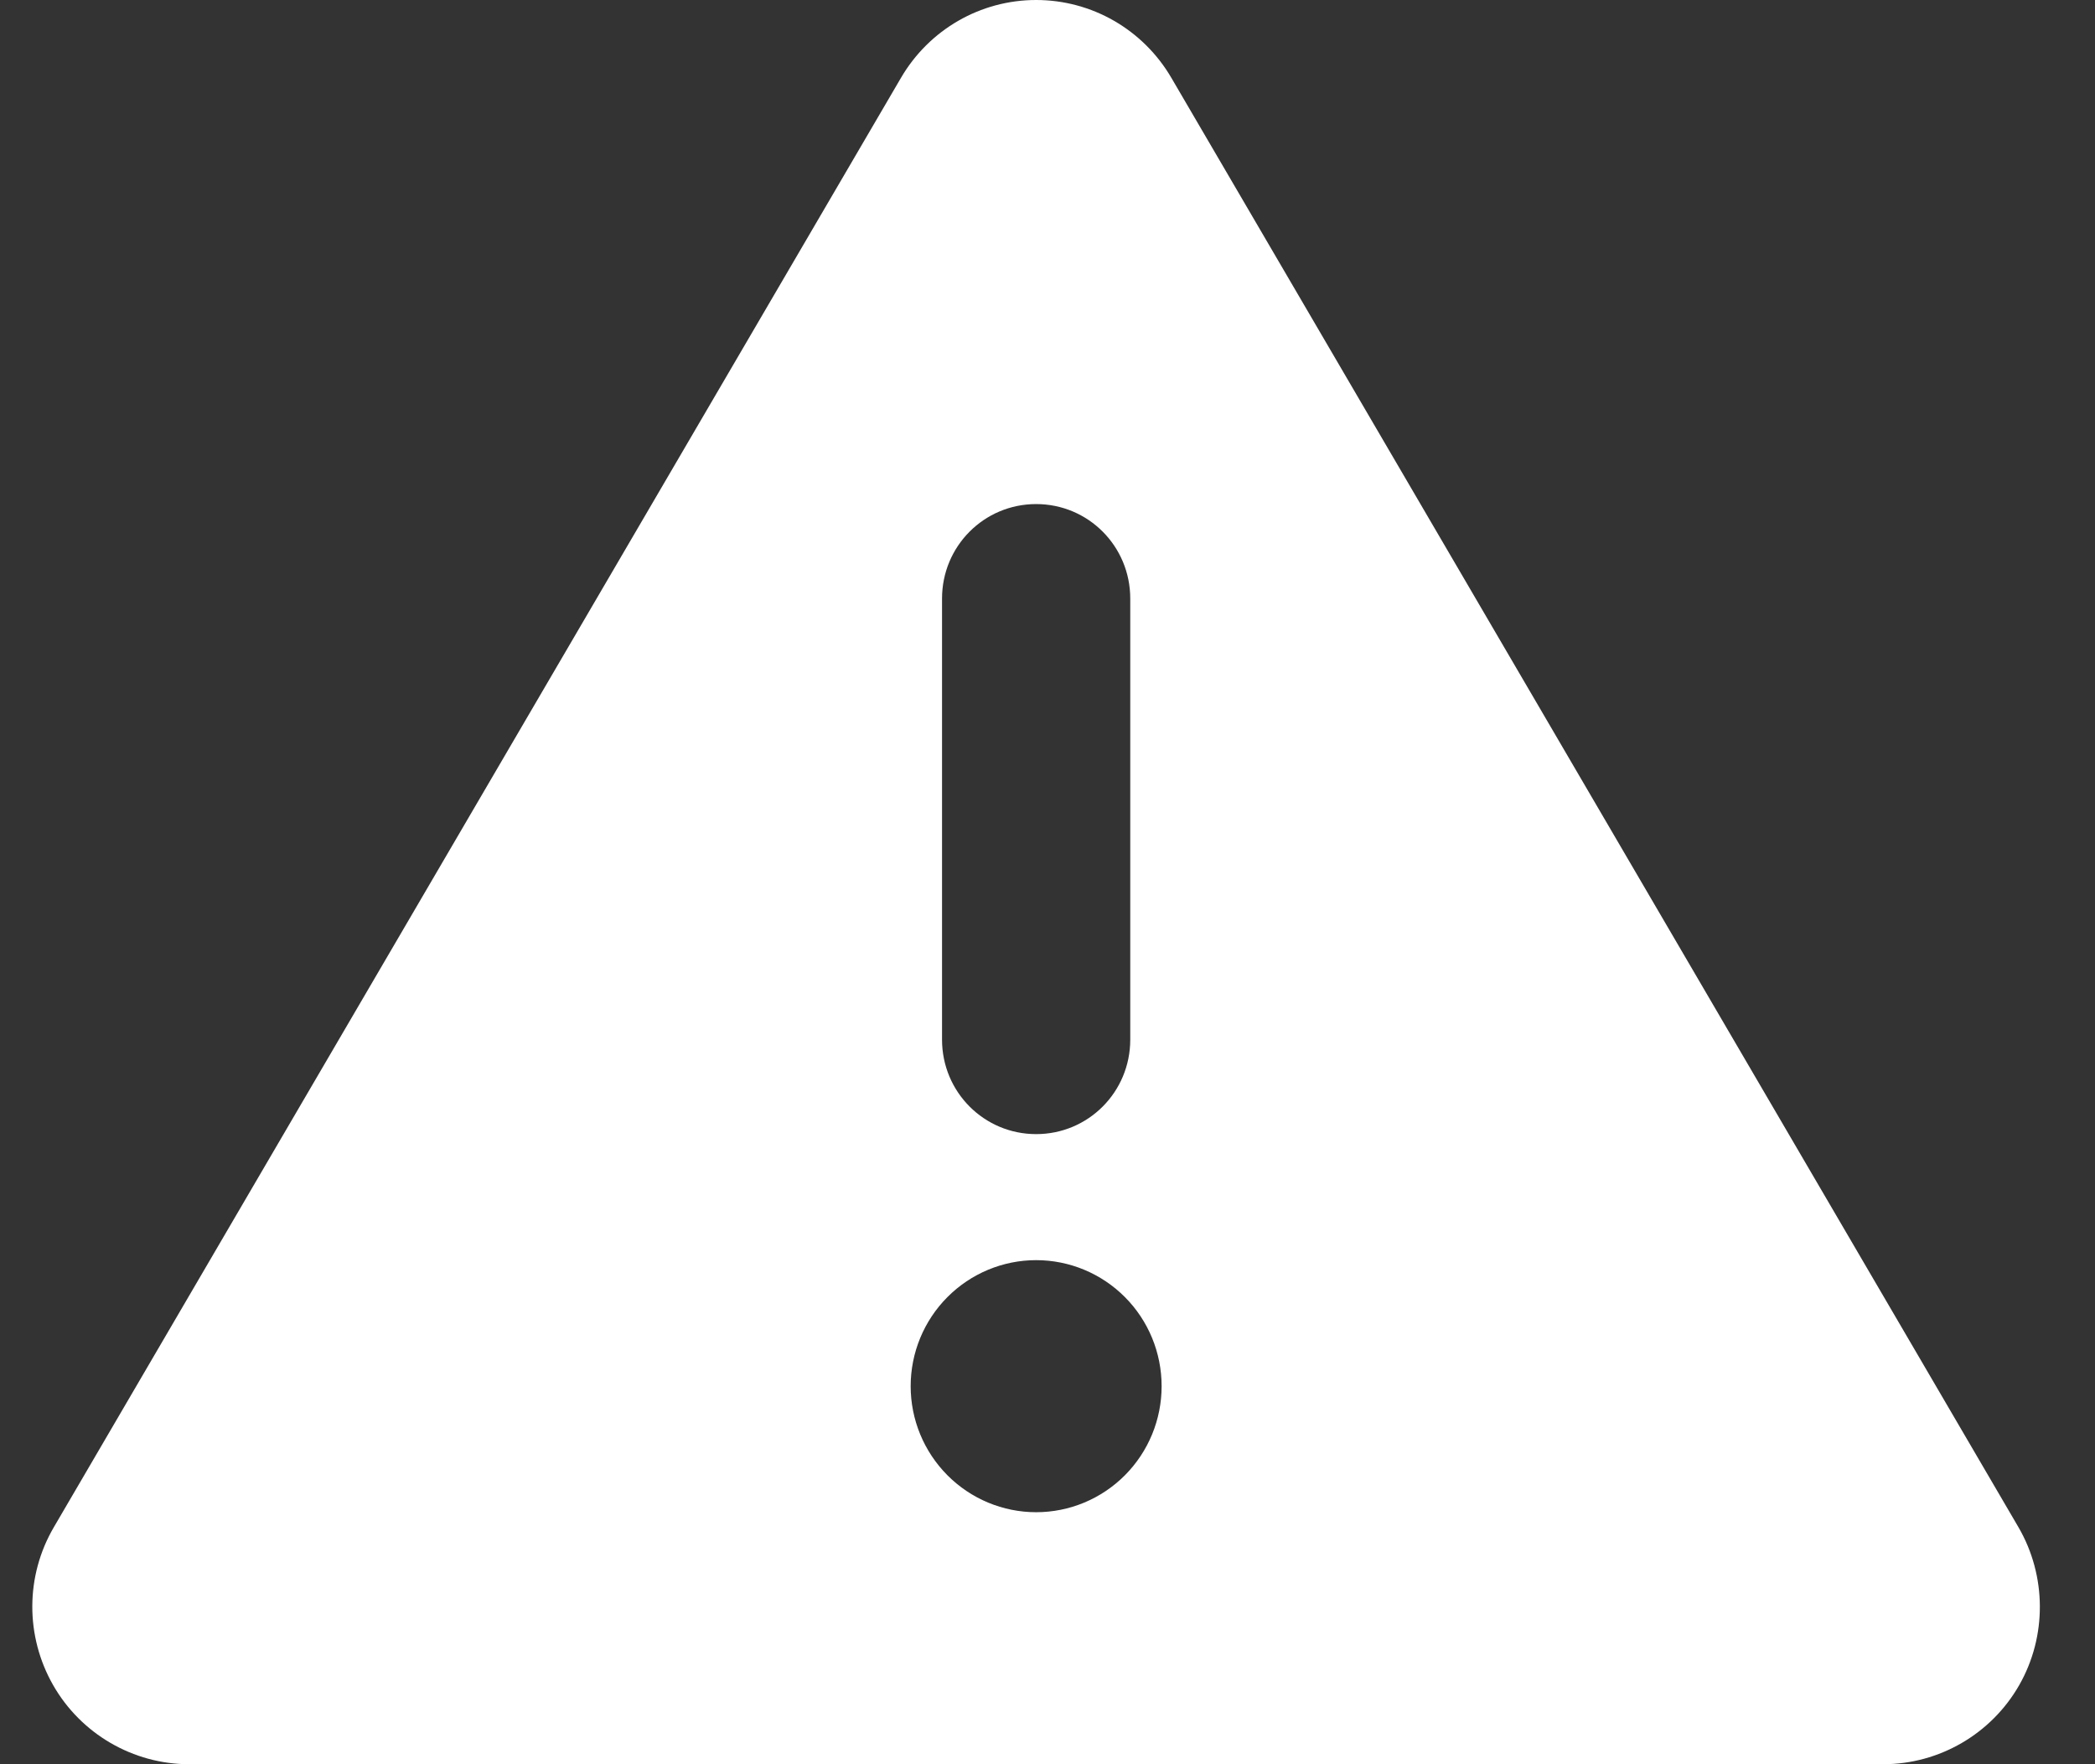
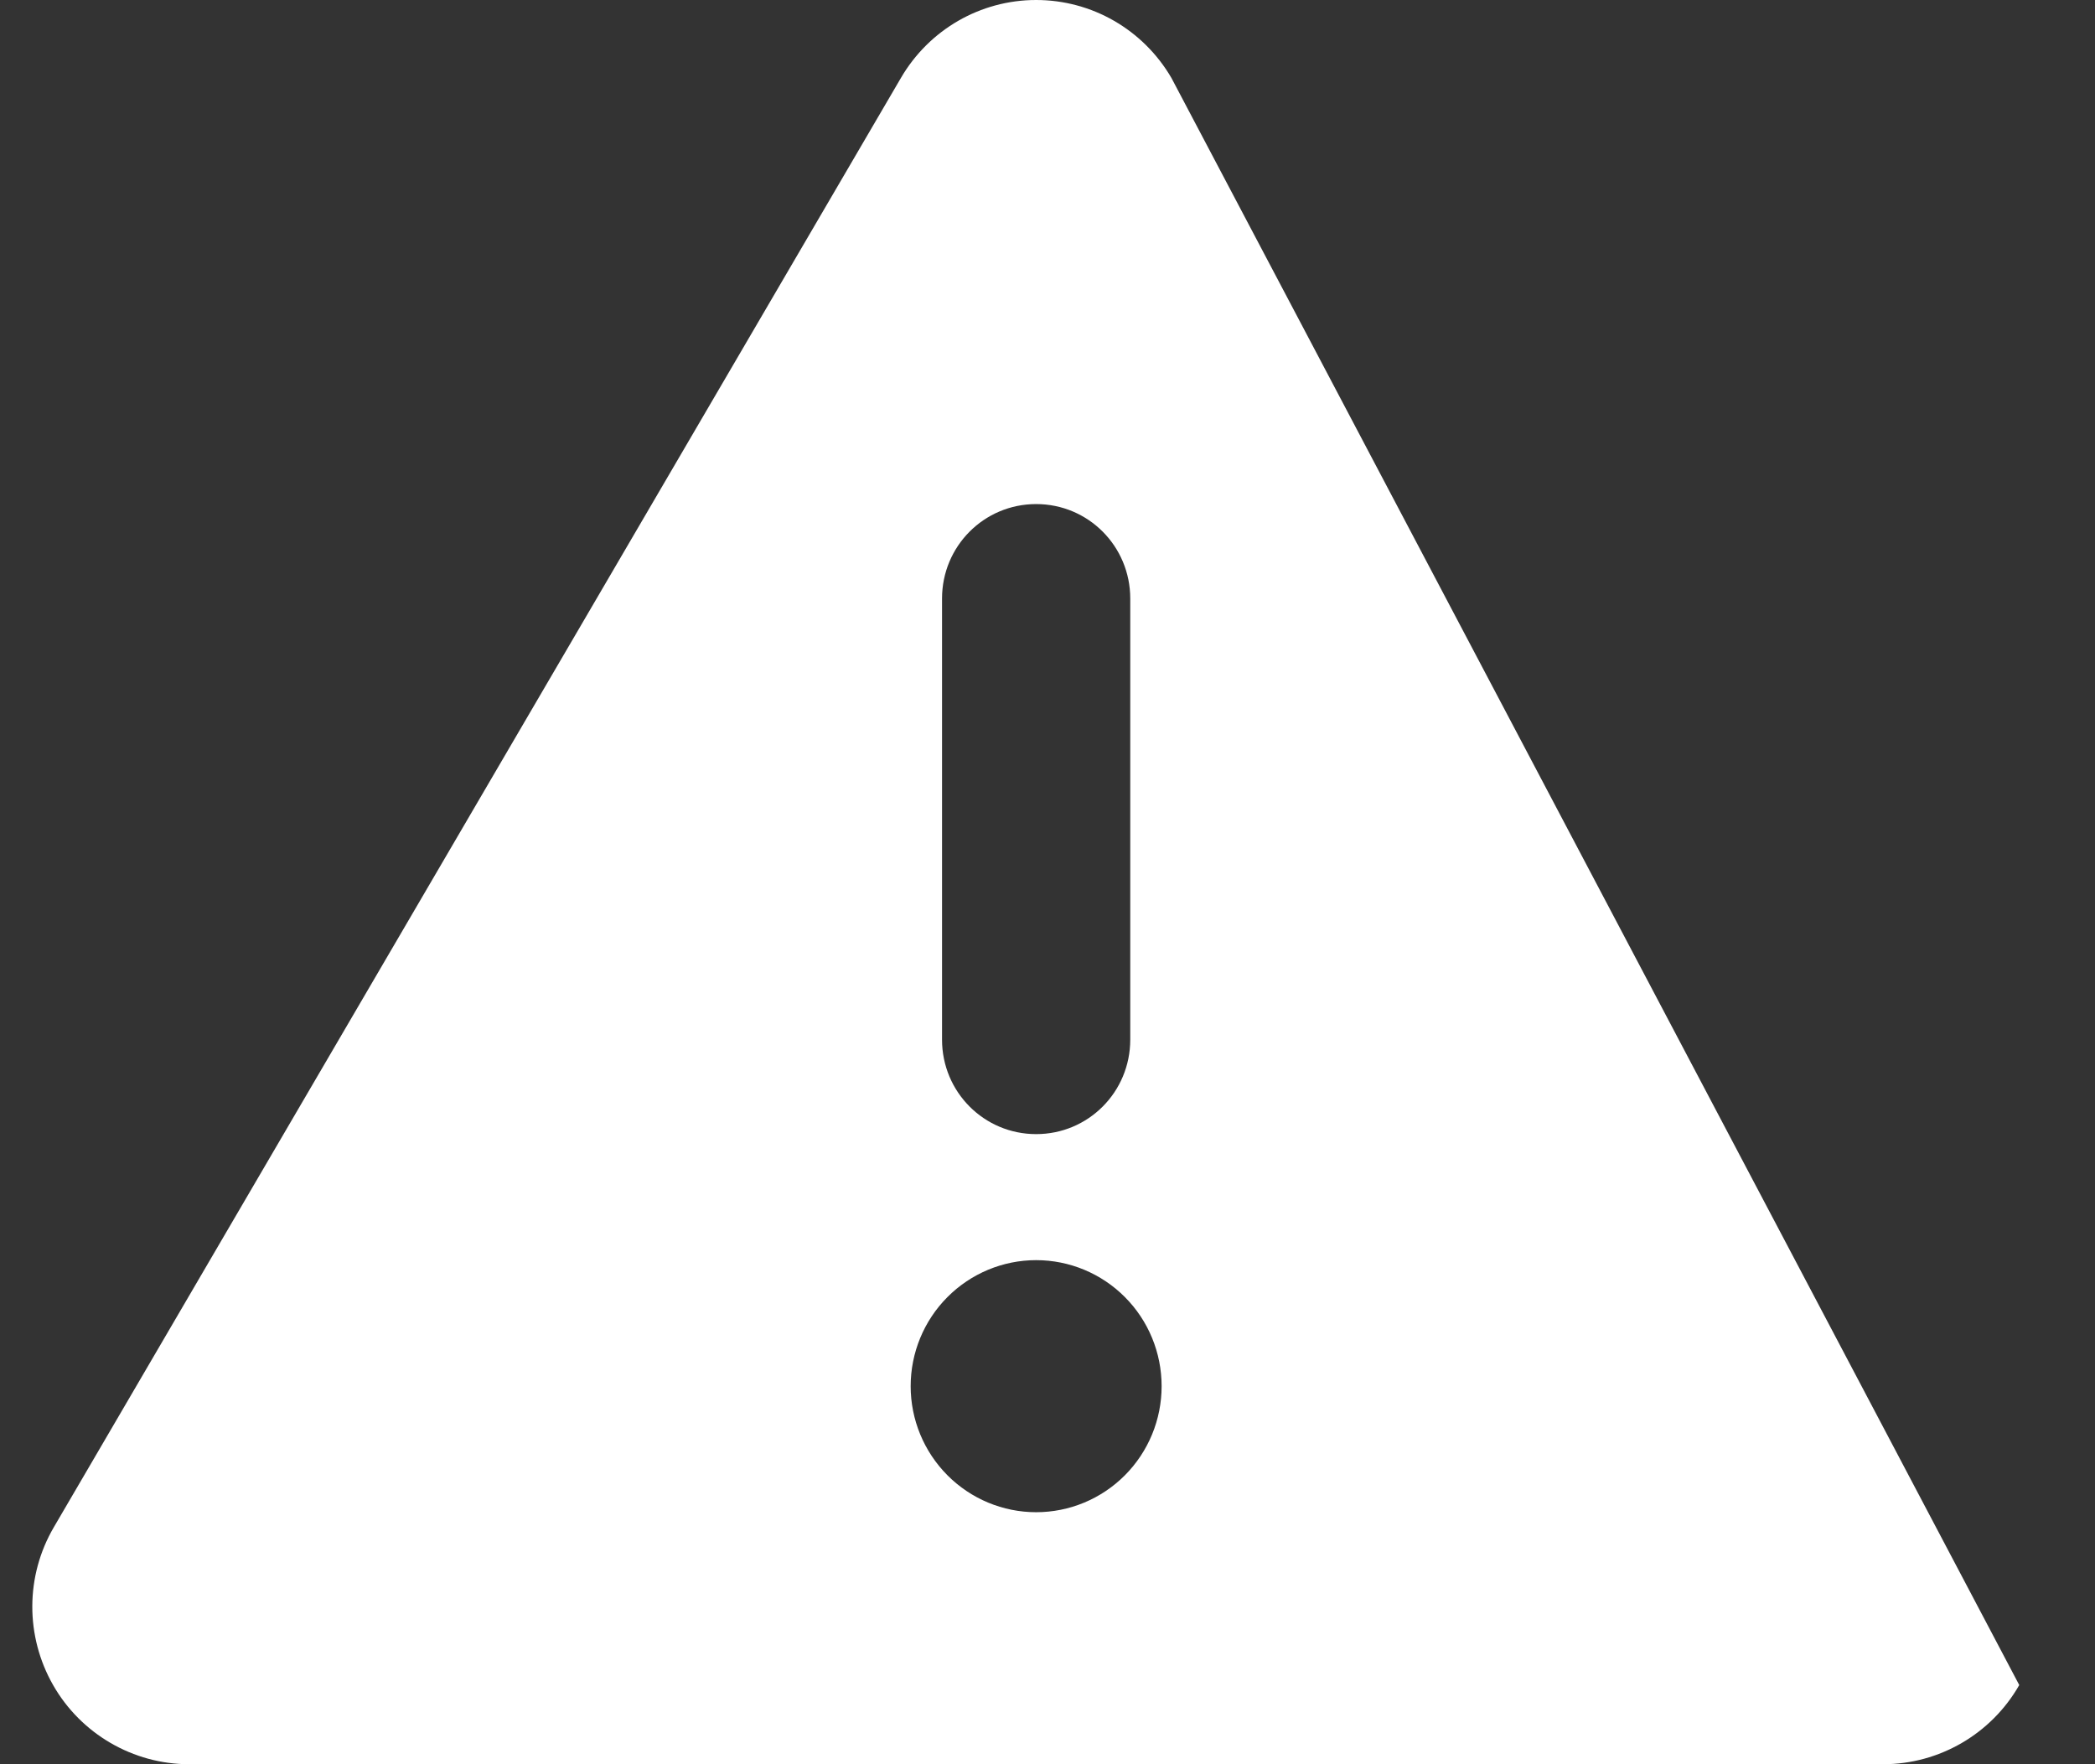
<svg xmlns="http://www.w3.org/2000/svg" width="38" height="32" viewBox="0 0 38 32" fill="none">
  <rect x="0" y="0" width="38" height="32" fill="#333333" stroke="none" />
-   <path d="M18.794 0C17.784 0 16.853 0.536 16.341 1.414L0.977 27.7C0.458 28.586 0.458 29.679 0.963 30.564C1.468 31.45 2.414 32 3.431 32H34.158C35.175 32 36.121 31.45 36.626 30.564C37.131 29.679 37.123 28.579 36.611 27.7L21.248 1.414C20.736 0.536 19.804 0 18.794 0ZM18.794 9.143C19.74 9.143 20.501 9.907 20.501 10.857V18.857C20.501 19.807 19.74 20.571 18.794 20.571C17.849 20.571 17.087 19.807 17.087 18.857V10.857C17.087 9.907 17.849 9.143 18.794 9.143ZM16.518 25.143C16.518 24.537 16.758 23.955 17.185 23.527C17.612 23.098 18.191 22.857 18.794 22.857C19.398 22.857 19.977 23.098 20.404 23.527C20.831 23.955 21.07 24.537 21.07 25.143C21.07 25.749 20.831 26.33 20.404 26.759C19.977 27.188 19.398 27.429 18.794 27.429C18.191 27.429 17.612 27.188 17.185 26.759C16.758 26.33 16.518 25.749 16.518 25.143Z" fill="white" />
+   <path d="M18.794 0C17.784 0 16.853 0.536 16.341 1.414L0.977 27.7C0.458 28.586 0.458 29.679 0.963 30.564C1.468 31.45 2.414 32 3.431 32H34.158C35.175 32 36.121 31.45 36.626 30.564L21.248 1.414C20.736 0.536 19.804 0 18.794 0ZM18.794 9.143C19.74 9.143 20.501 9.907 20.501 10.857V18.857C20.501 19.807 19.74 20.571 18.794 20.571C17.849 20.571 17.087 19.807 17.087 18.857V10.857C17.087 9.907 17.849 9.143 18.794 9.143ZM16.518 25.143C16.518 24.537 16.758 23.955 17.185 23.527C17.612 23.098 18.191 22.857 18.794 22.857C19.398 22.857 19.977 23.098 20.404 23.527C20.831 23.955 21.07 24.537 21.07 25.143C21.07 25.749 20.831 26.33 20.404 26.759C19.977 27.188 19.398 27.429 18.794 27.429C18.191 27.429 17.612 27.188 17.185 26.759C16.758 26.33 16.518 25.749 16.518 25.143Z" fill="white" />
</svg>